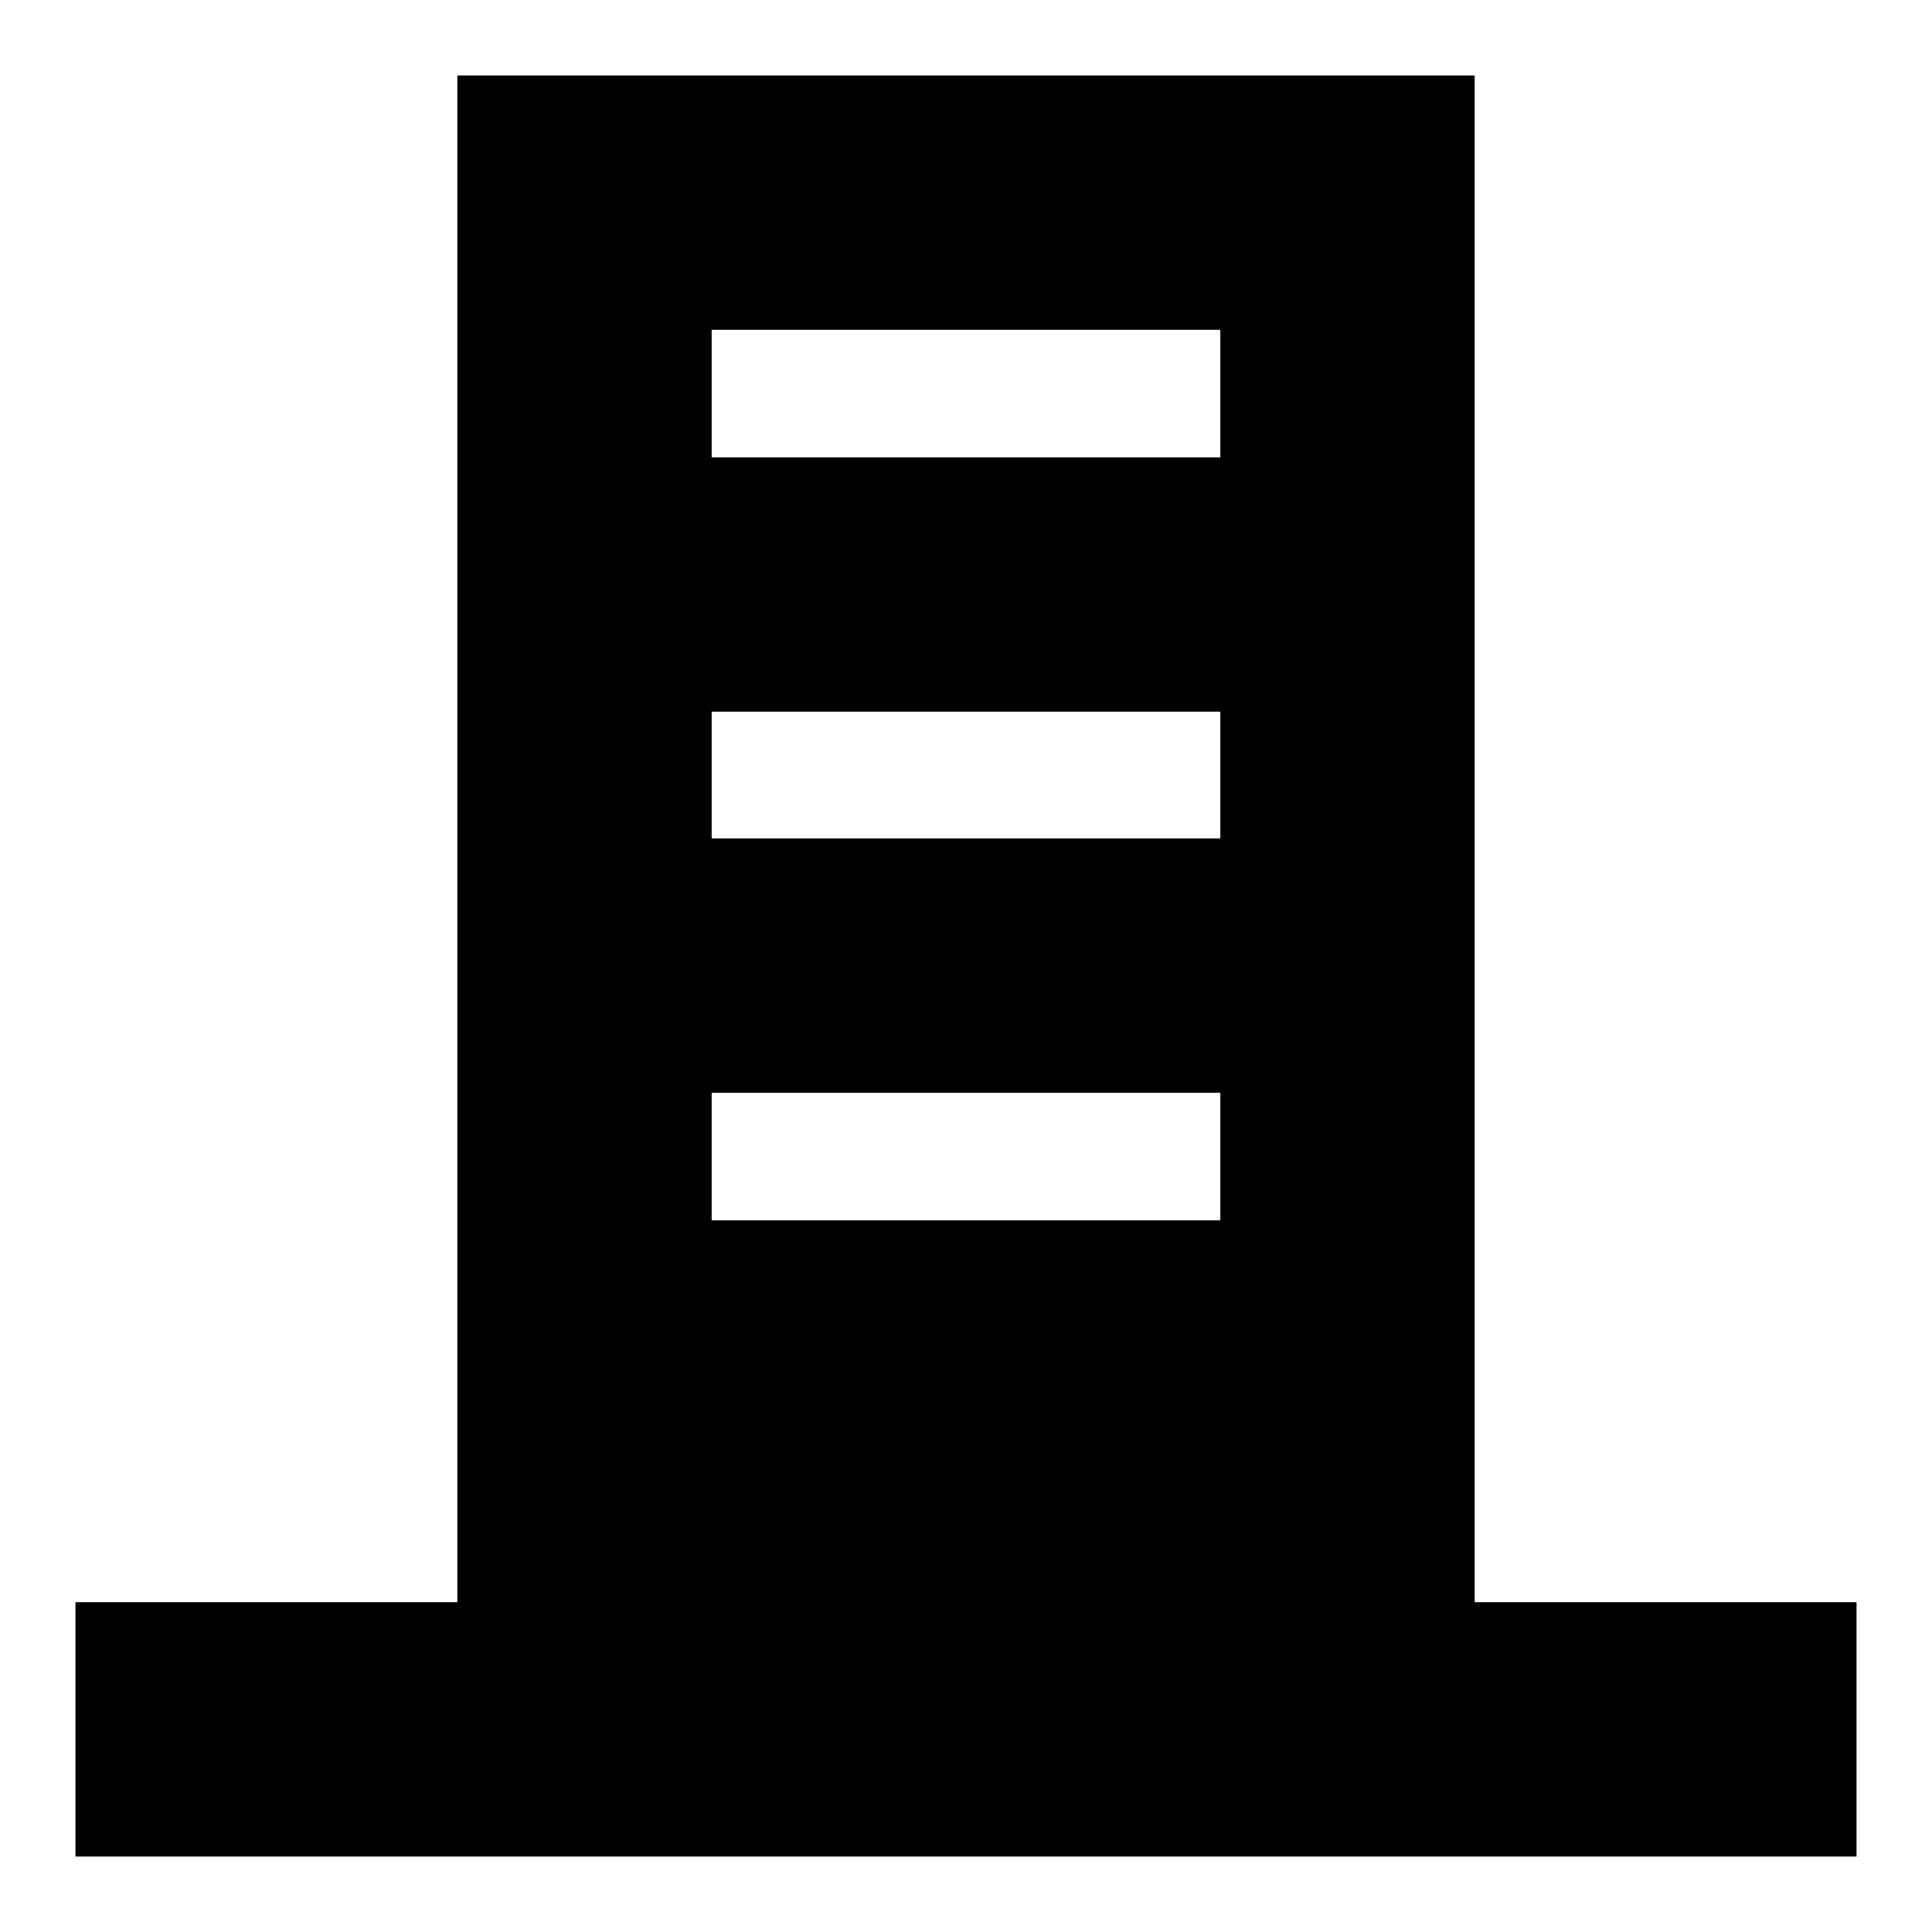
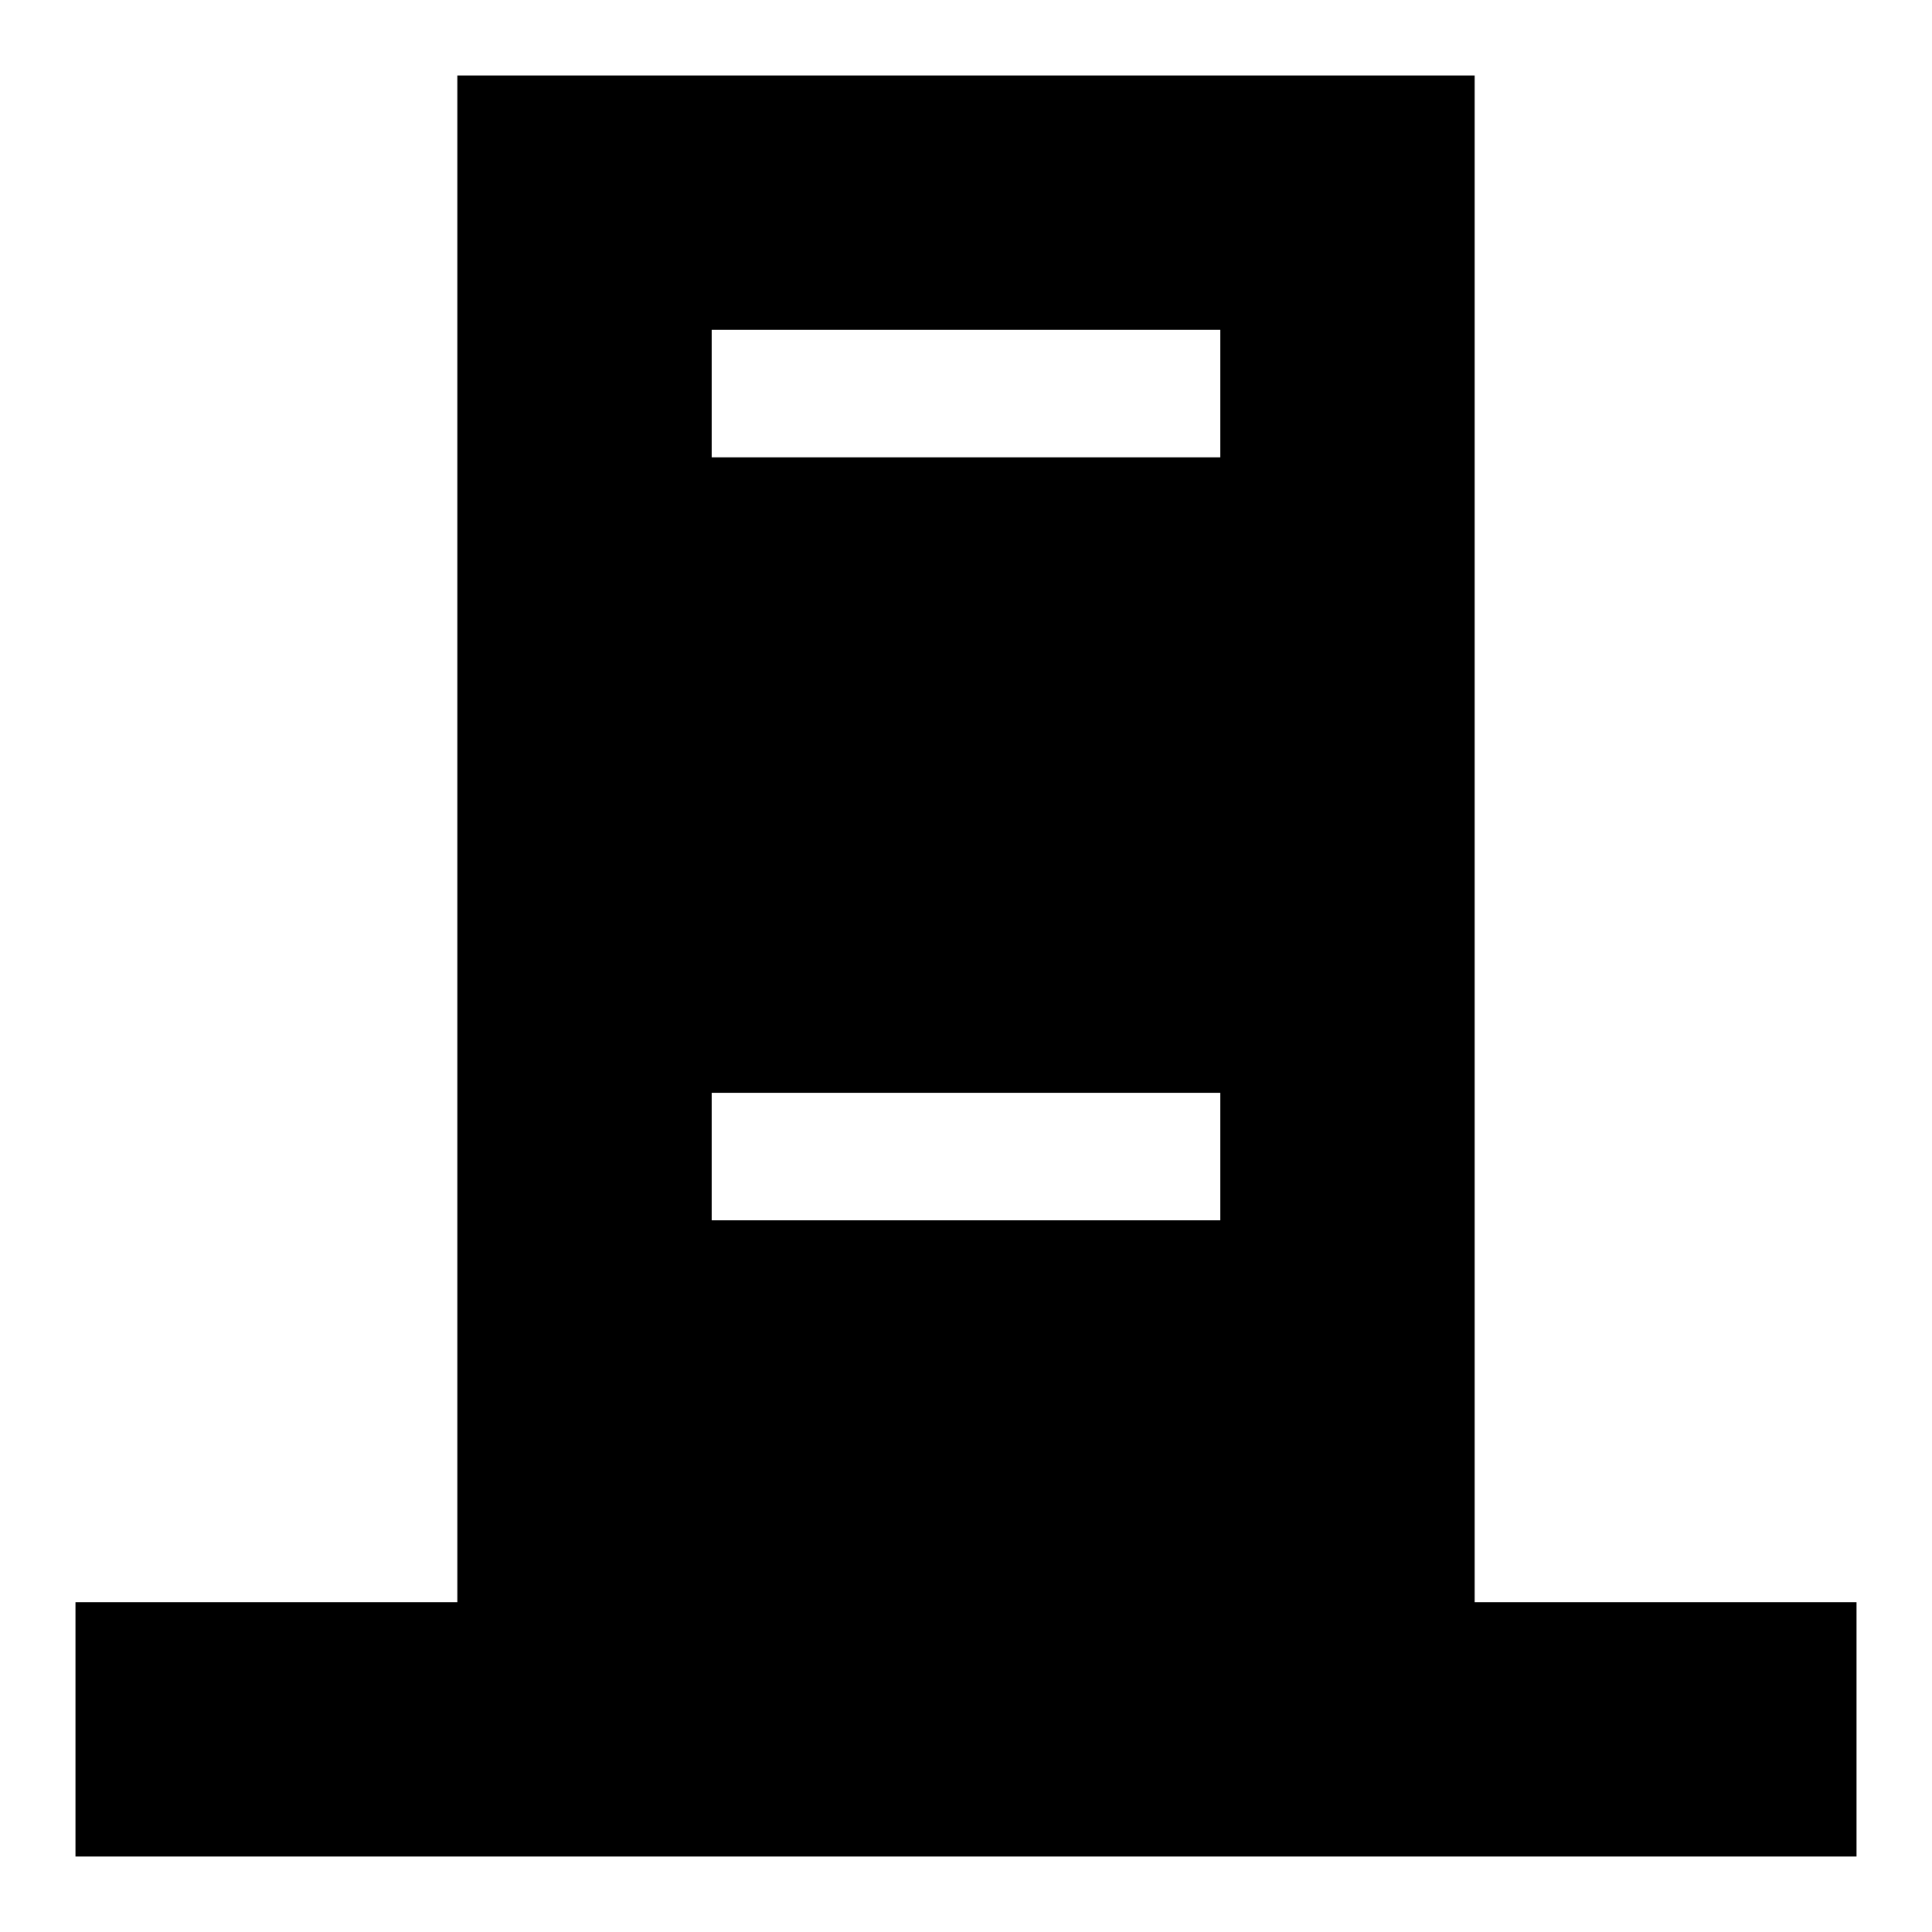
<svg xmlns="http://www.w3.org/2000/svg" version="1.1" x="0px" y="0px" viewBox="0 0 256 256" enable-background="new 0 0 256 256" xml:space="preserve">
  <g>
    <g>
-       <path fill="#000000" d="M195.4,212.3V10H60.6v202.3H10V246h236v-33.7H195.4z M161.7,161.7H94.3v-16.9h67.4V161.7z M161.7,111.1H94.3V94.3h67.4V111.1z M161.7,60.6H94.3V43.7h67.4V60.6z" />
+       <path fill="#000000" d="M195.4,212.3V10H60.6v202.3H10V246h236v-33.7H195.4z M161.7,161.7H94.3v-16.9h67.4V161.7z M161.7,111.1H94.3V94.3V111.1z M161.7,60.6H94.3V43.7h67.4V60.6z" />
    </g>
  </g>
</svg>